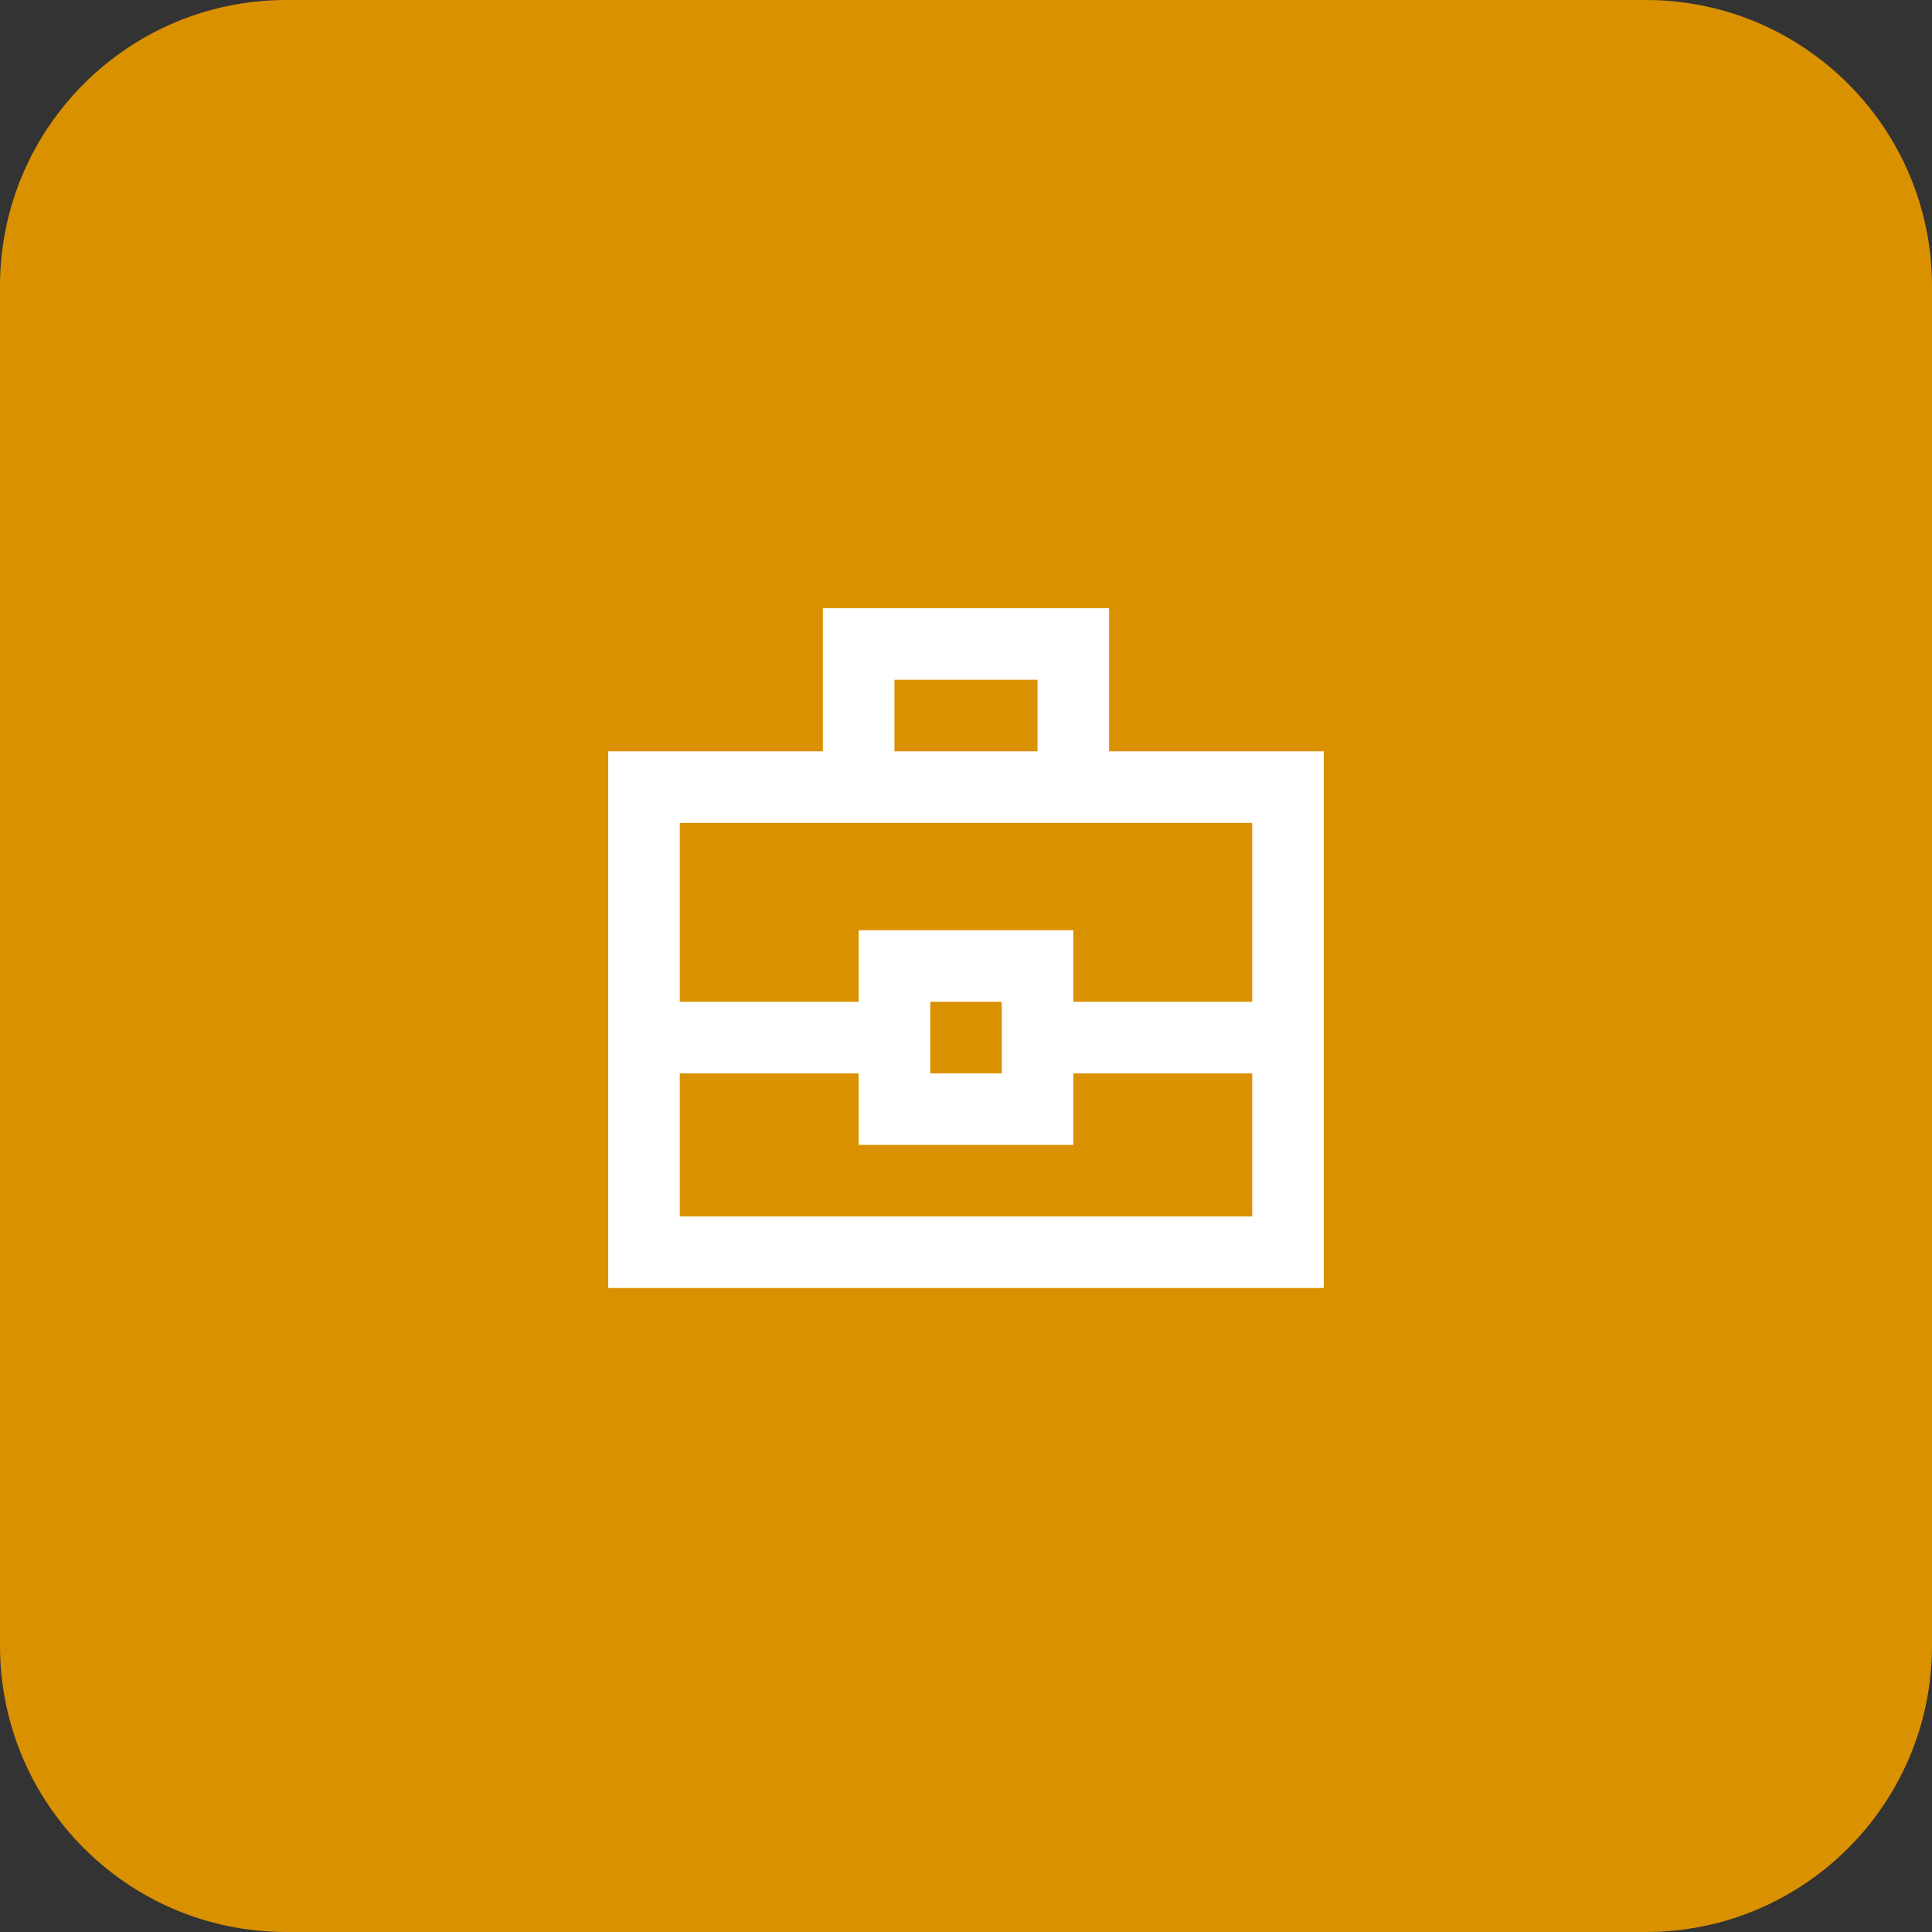
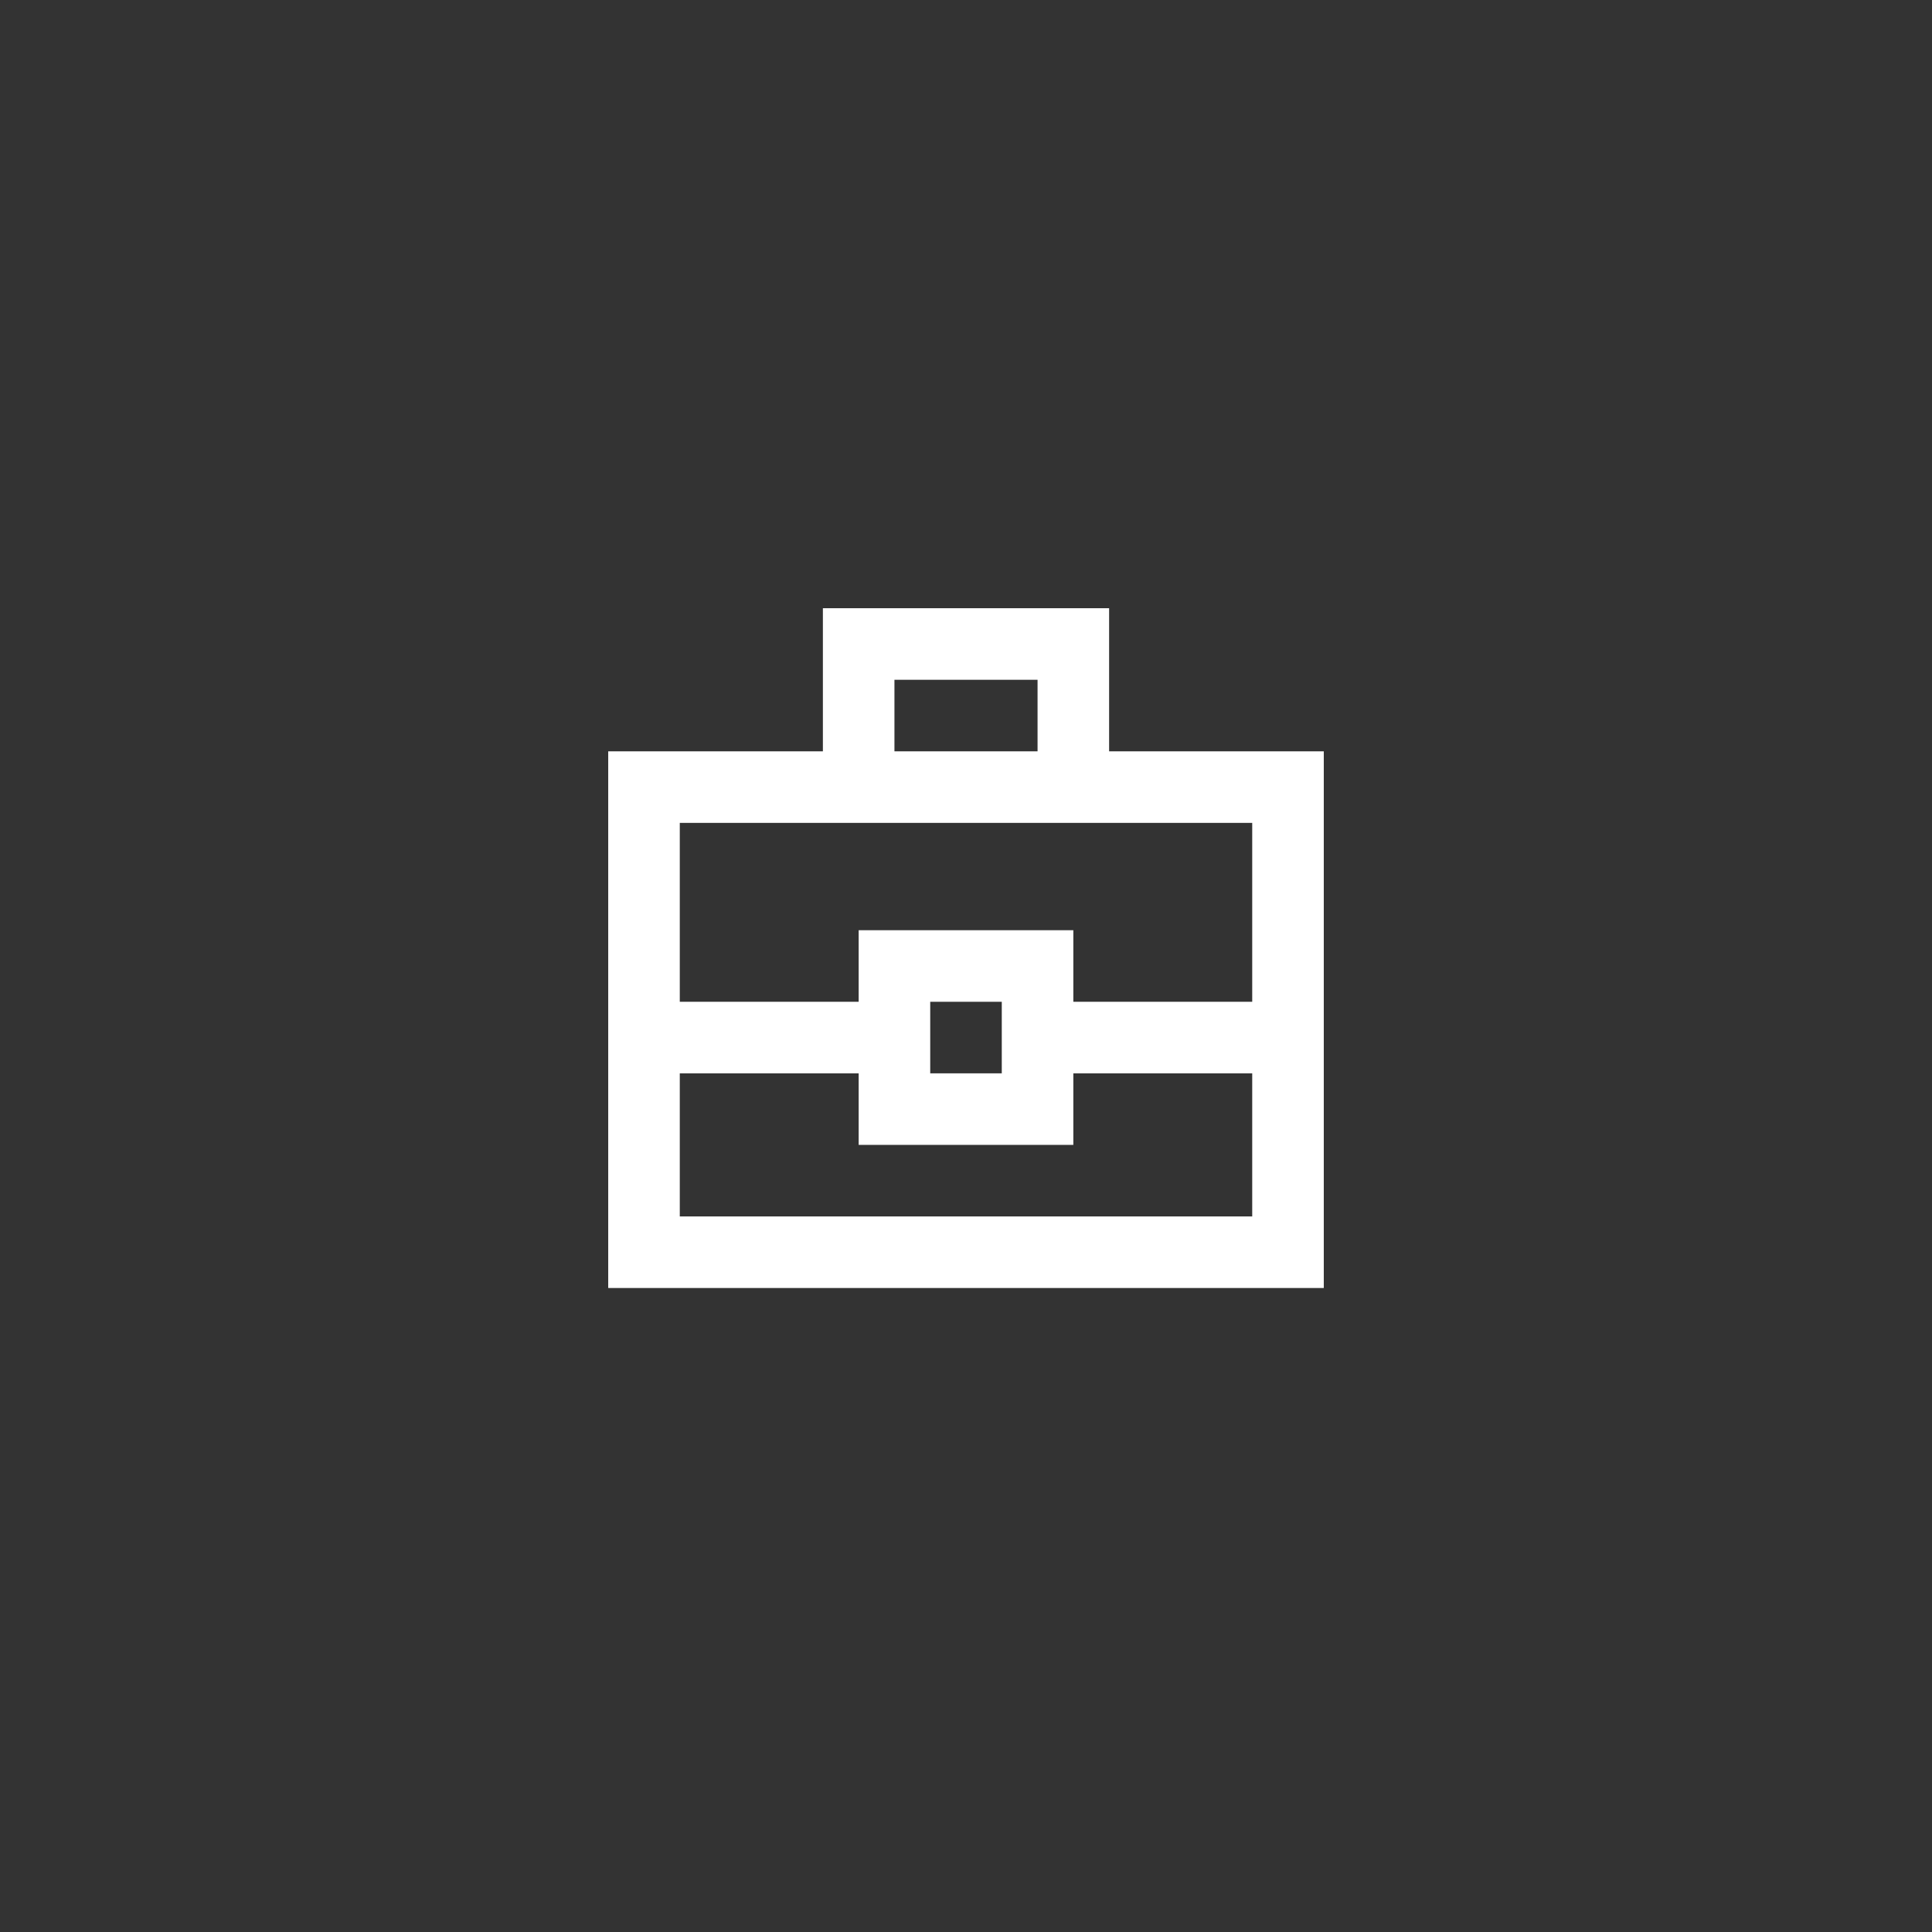
<svg xmlns="http://www.w3.org/2000/svg" width="54" height="54" viewBox="0 0 54 54" fill="none">
  <rect x="0" y="0" width="54" height="54" fill="#333333" stroke="none" />
-   <path d="M0 8C0 3.582 3.582 0 8 0H46C50.418 0 54 3.582 54 8V46C54 50.418 50.418 54 46 54H8C3.582 54 0 50.418 0 46V8Z" fill="#DA9100" />
  <path d="M17 36V21H23V17H31V21H37V36H17ZM25 21H29V19H25V21ZM35 30H30V32H24V30H19V34H35V30ZM26 30H28V28H26V30ZM19 28H24V26H30V28H35V23H19V28Z" fill="white" />
</svg>